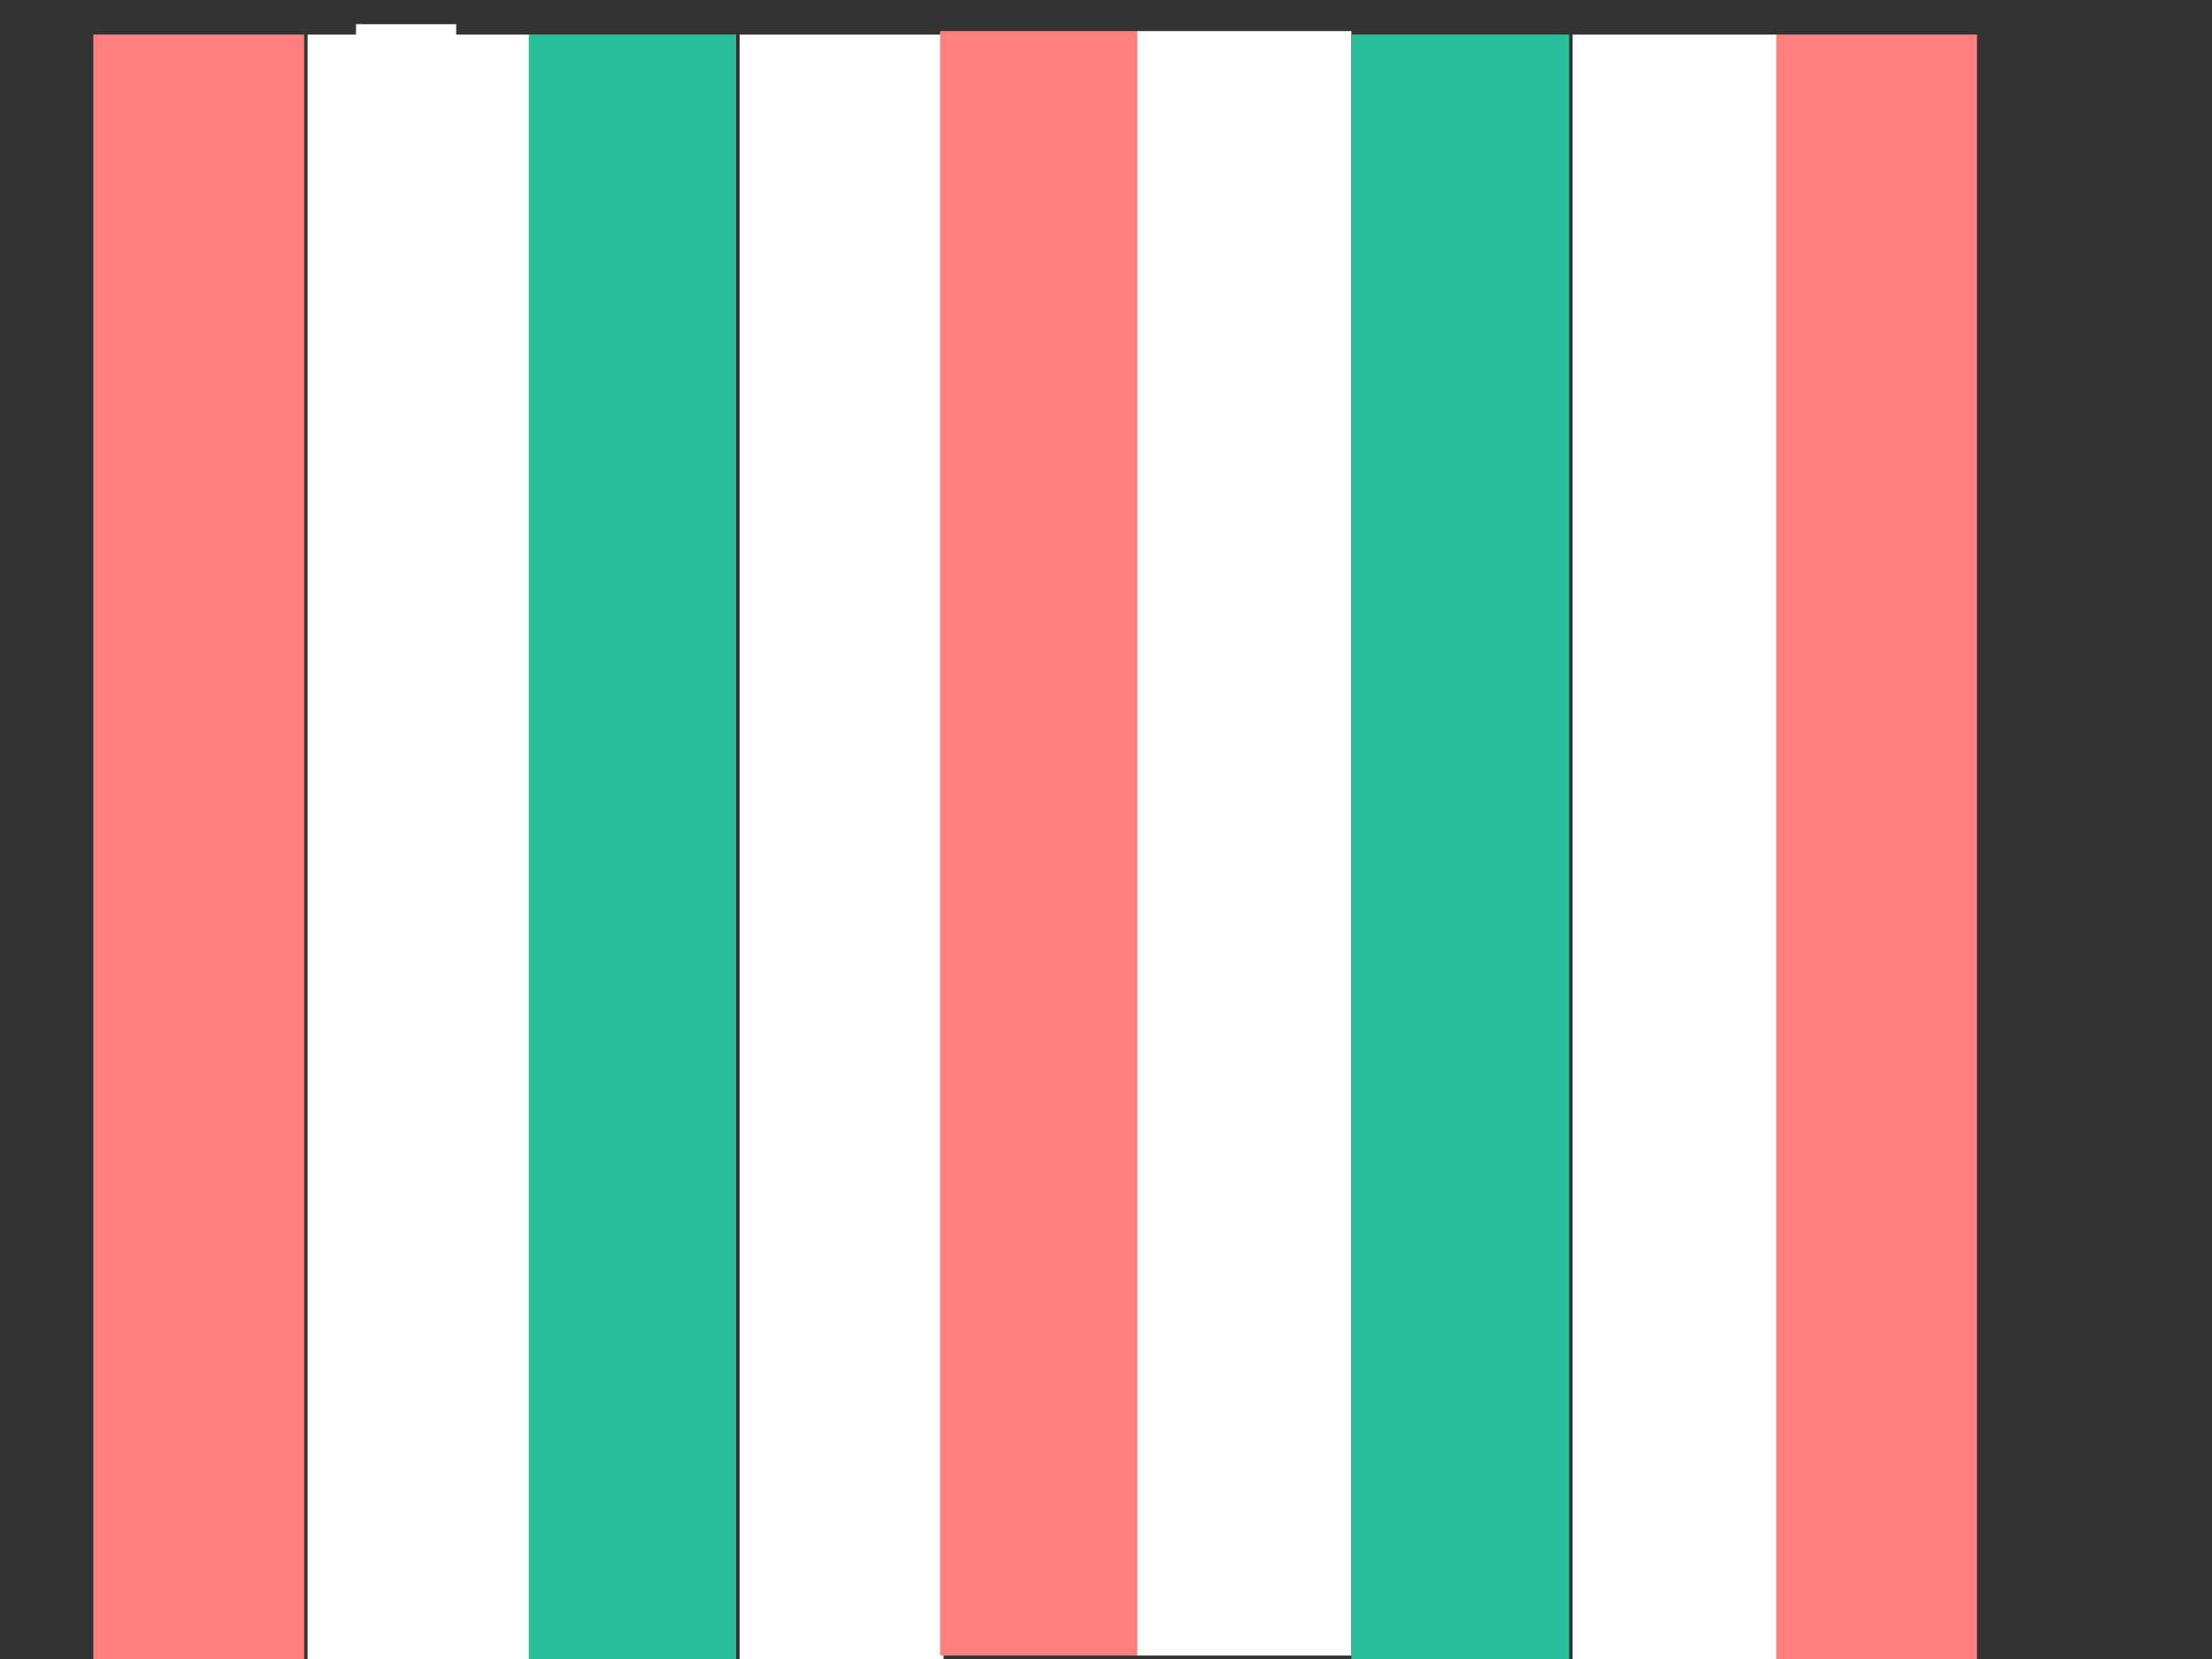
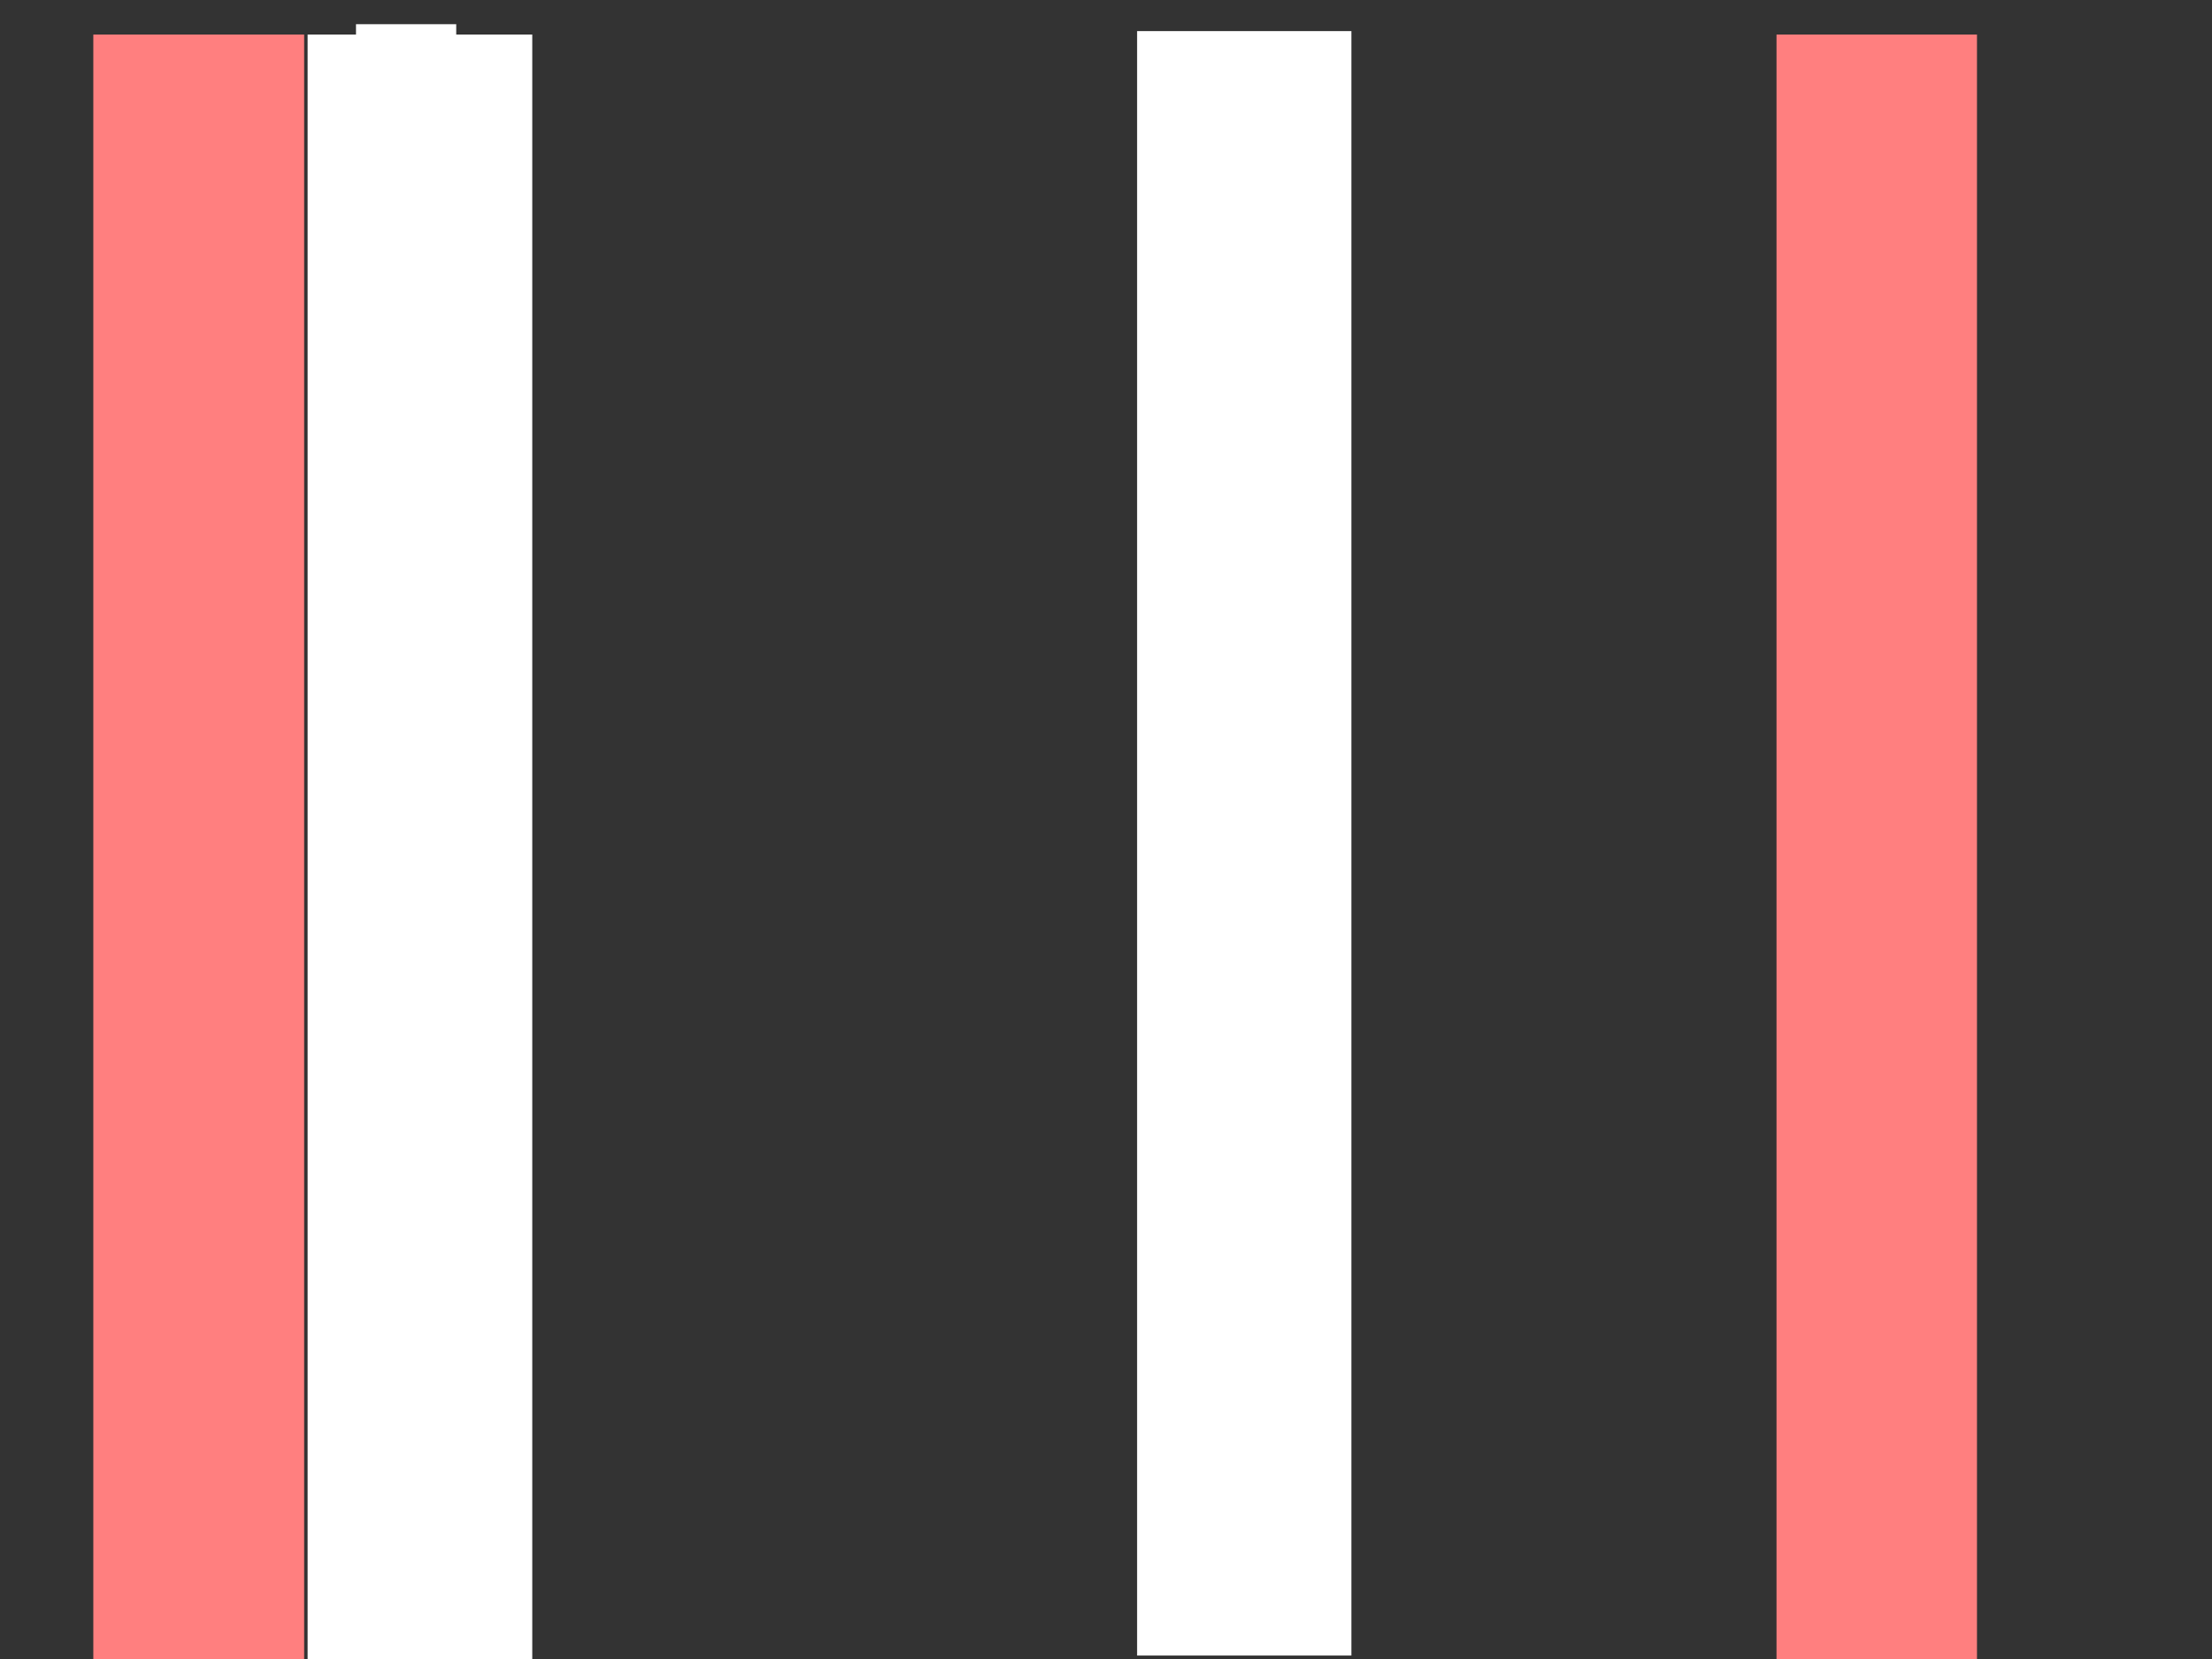
<svg xmlns="http://www.w3.org/2000/svg" width="640" height="480">
  <rect width="100%" height="100%" fill="#333333" stroke="none" />
  <title>Vertical Yellow &amp; Blue Stripes</title>
  <g>
    <title>Layer 1</title>
    <rect id="svg_12" height="470" width="61" y="10" x="27" stroke-width="5" fill="#ff7f7f" />
    <rect id="svg_14" height="470" width="29" y="7" x="103" stroke-width="5" fill="#ffffff" />
    <rect id="svg_15" height="470" width="65" y="10" x="89" stroke-width="5" fill="#ffffff" />
-     <rect id="svg_16" height="470" width="60" y="10" x="153" stroke-width="5" fill="#28bf9a" />
-     <rect id="svg_17" height="470" width="59" y="10" x="214" stroke-width="5" fill="#ffffff" />
-     <rect id="svg_18" height="470" width="57" y="9" x="272" stroke-width="5" fill="#ff7f7f" />
    <rect id="svg_19" height="470" width="62" y="9" x="329" stroke-width="5" fill="#ffffff" />
-     <rect id="svg_20" height="470" width="63" y="10" x="391" stroke-width="5" fill="#28bf9a" />
-     <rect id="svg_21" height="470" width="59" y="10" x="455" stroke-width="5" fill="#ffffff" />
    <rect id="svg_22" height="470" width="58" y="10" x="514" stroke-width="5" fill="#ff7f7f" />
    <rect id="svg_13" height="15" width="0" y="370" x="52" stroke-width="5" fill="#000000" />
  </g>
</svg>